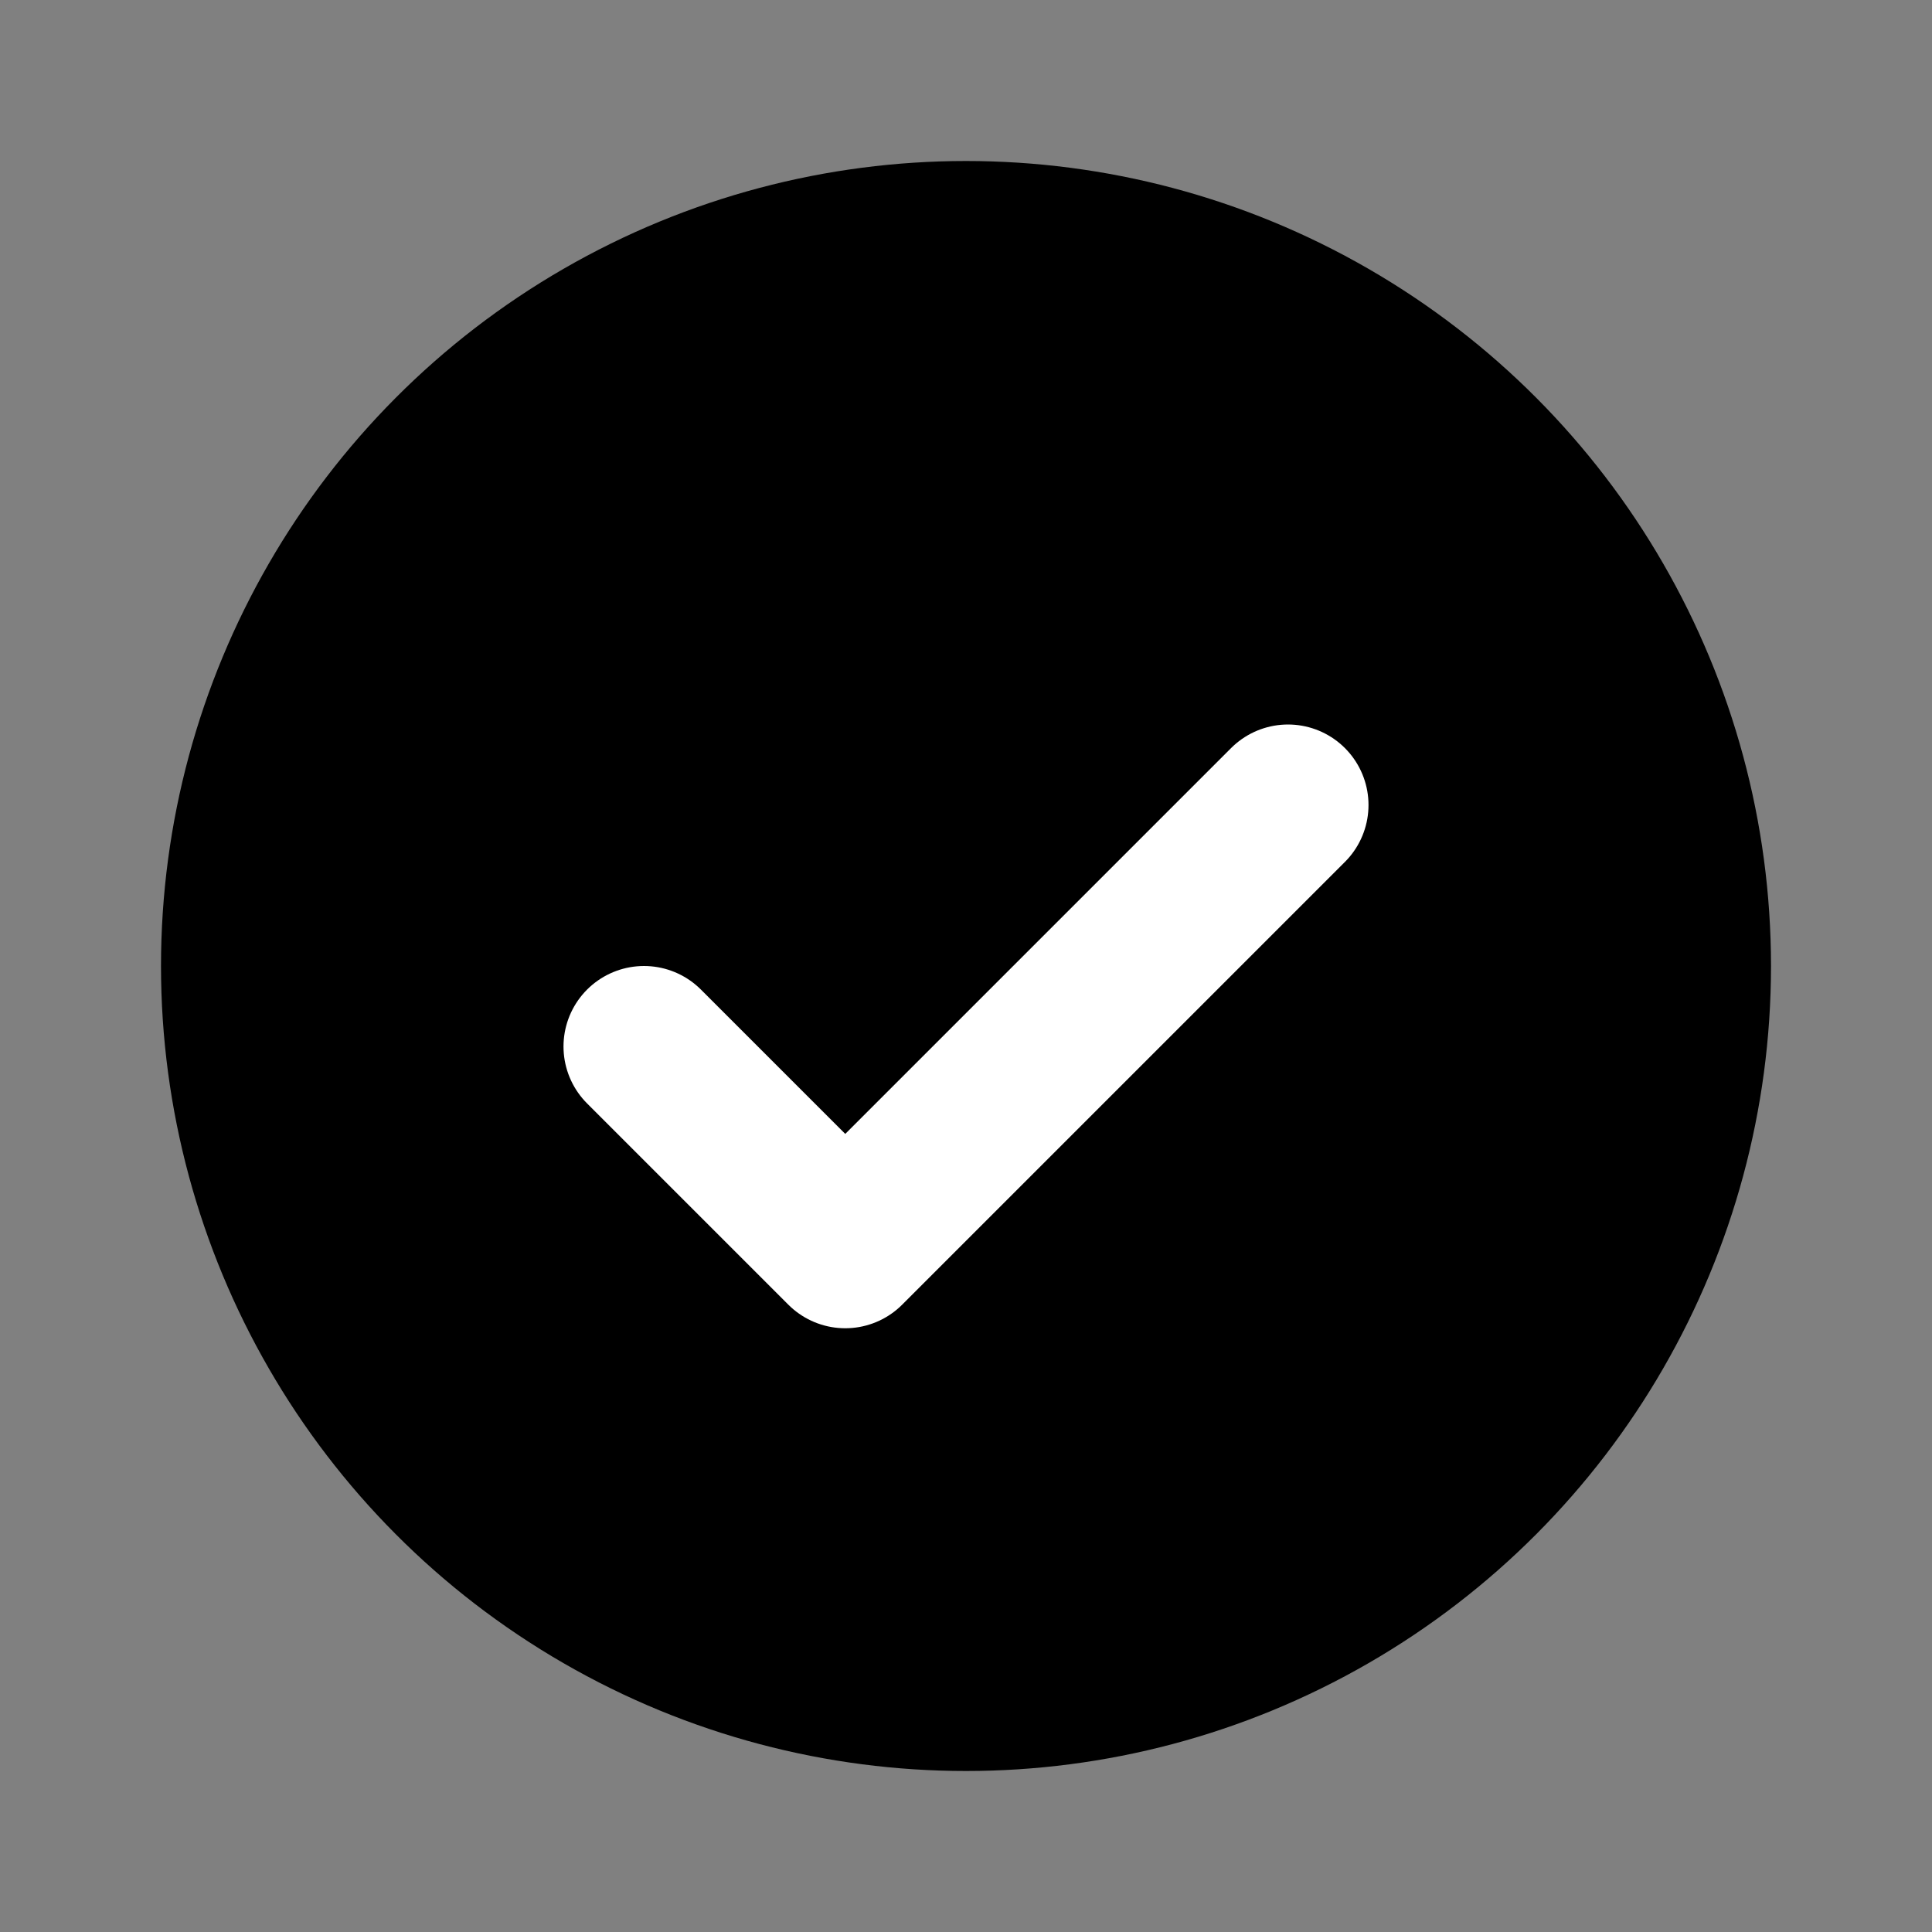
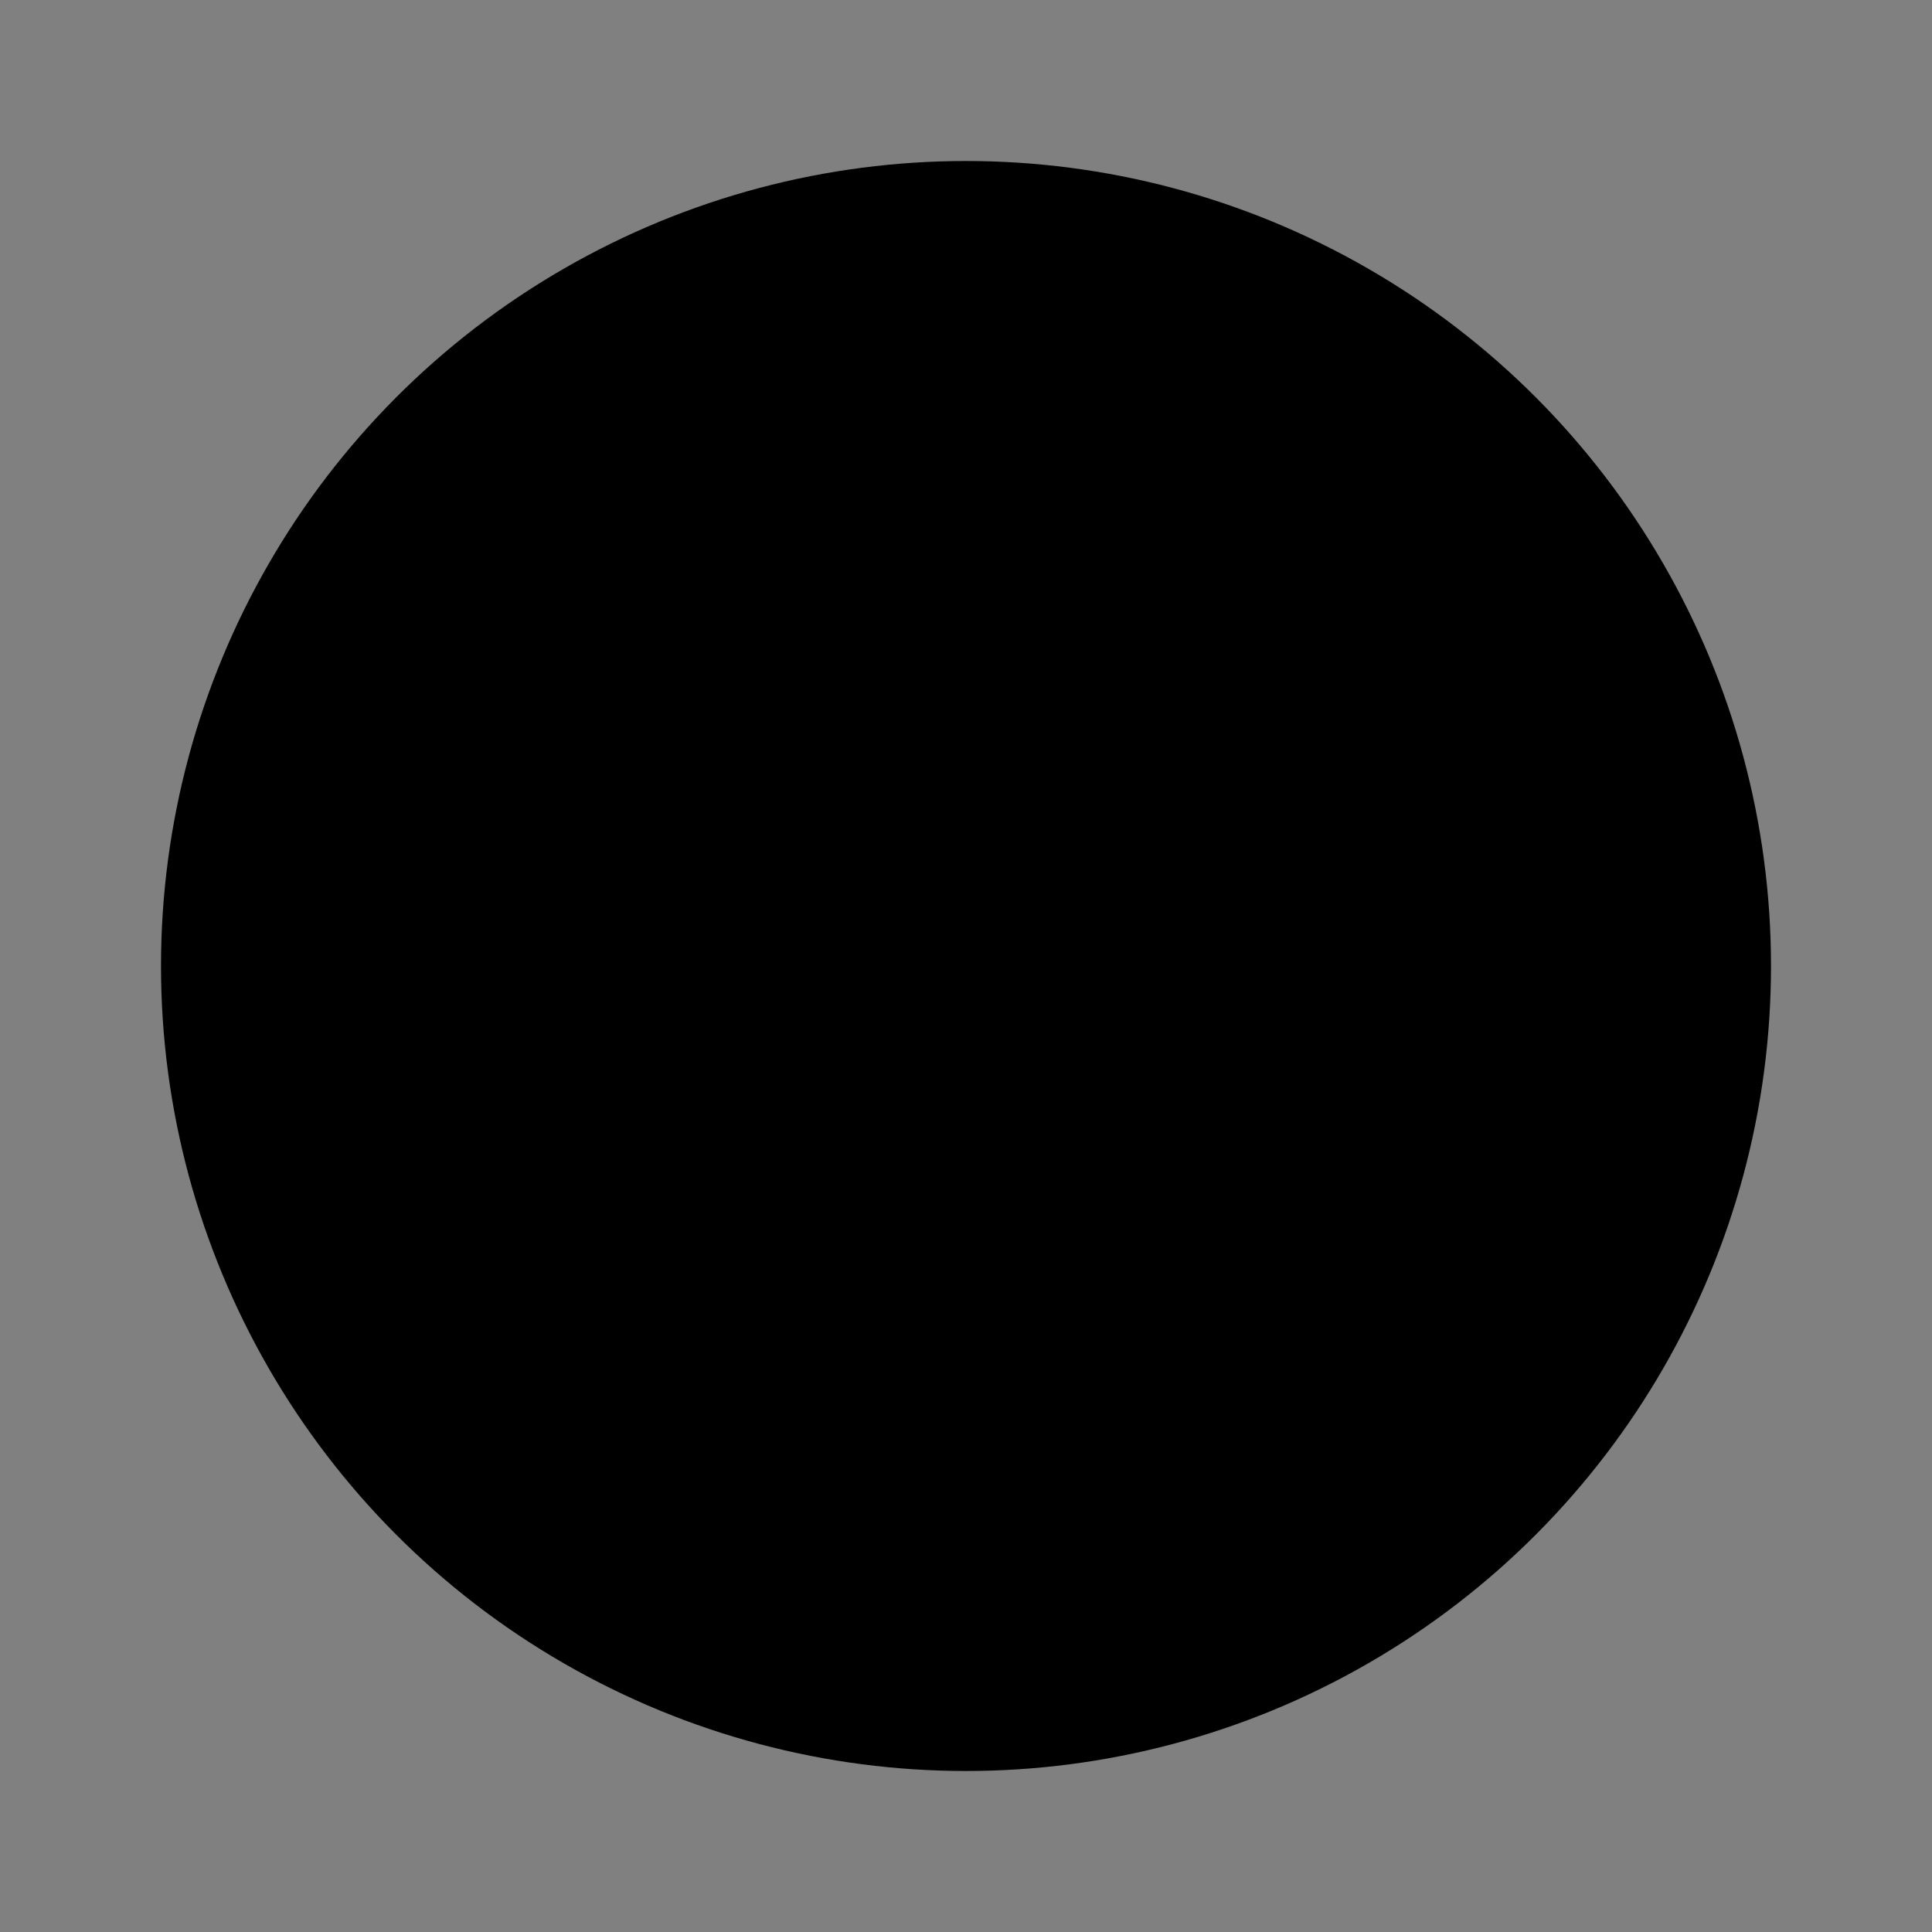
<svg xmlns="http://www.w3.org/2000/svg" width="24" height="24" viewBox="0 0 24 24" fill="none">
  <rect x="0" y="0" width="24" height="24" fill="#808080" stroke="none" />
  <circle cx="12" cy="12" r="9" fill="black" stroke="black" stroke-width="2" />
-   <path d="M8 13L10.5 15.5L16 10" stroke="white" stroke-width="2" stroke-linecap="round" stroke-linejoin="round" />
</svg>